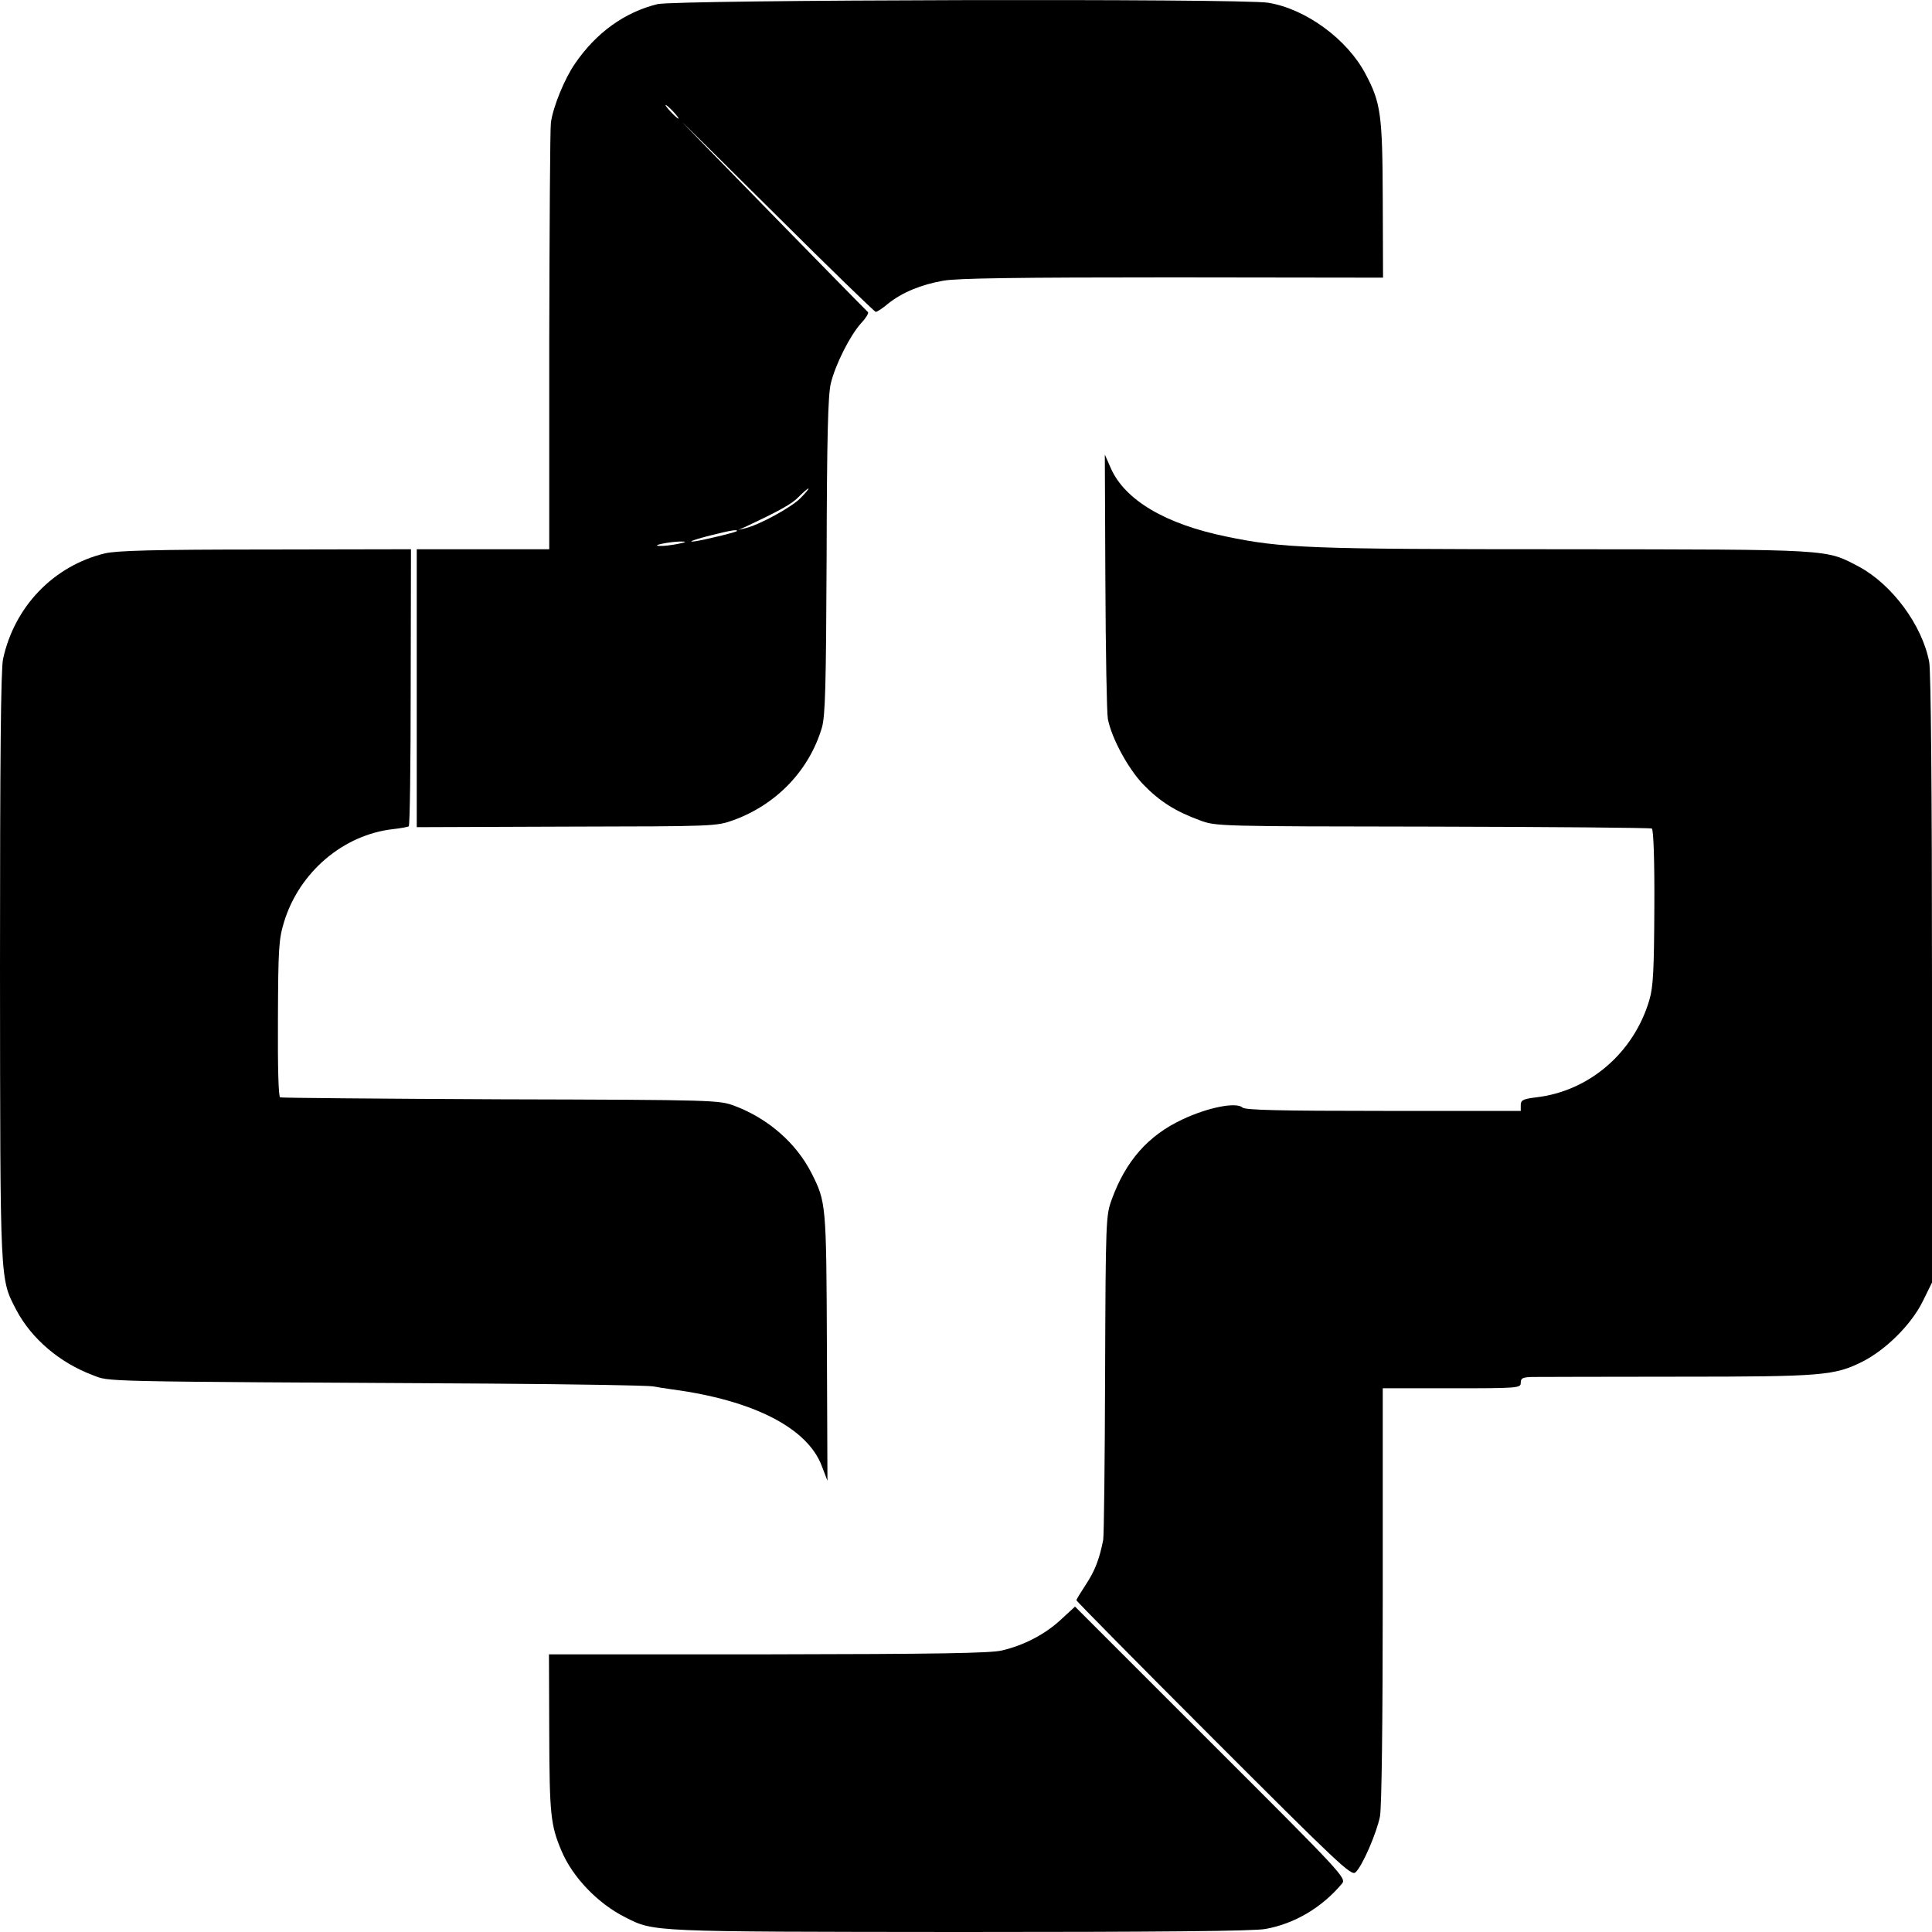
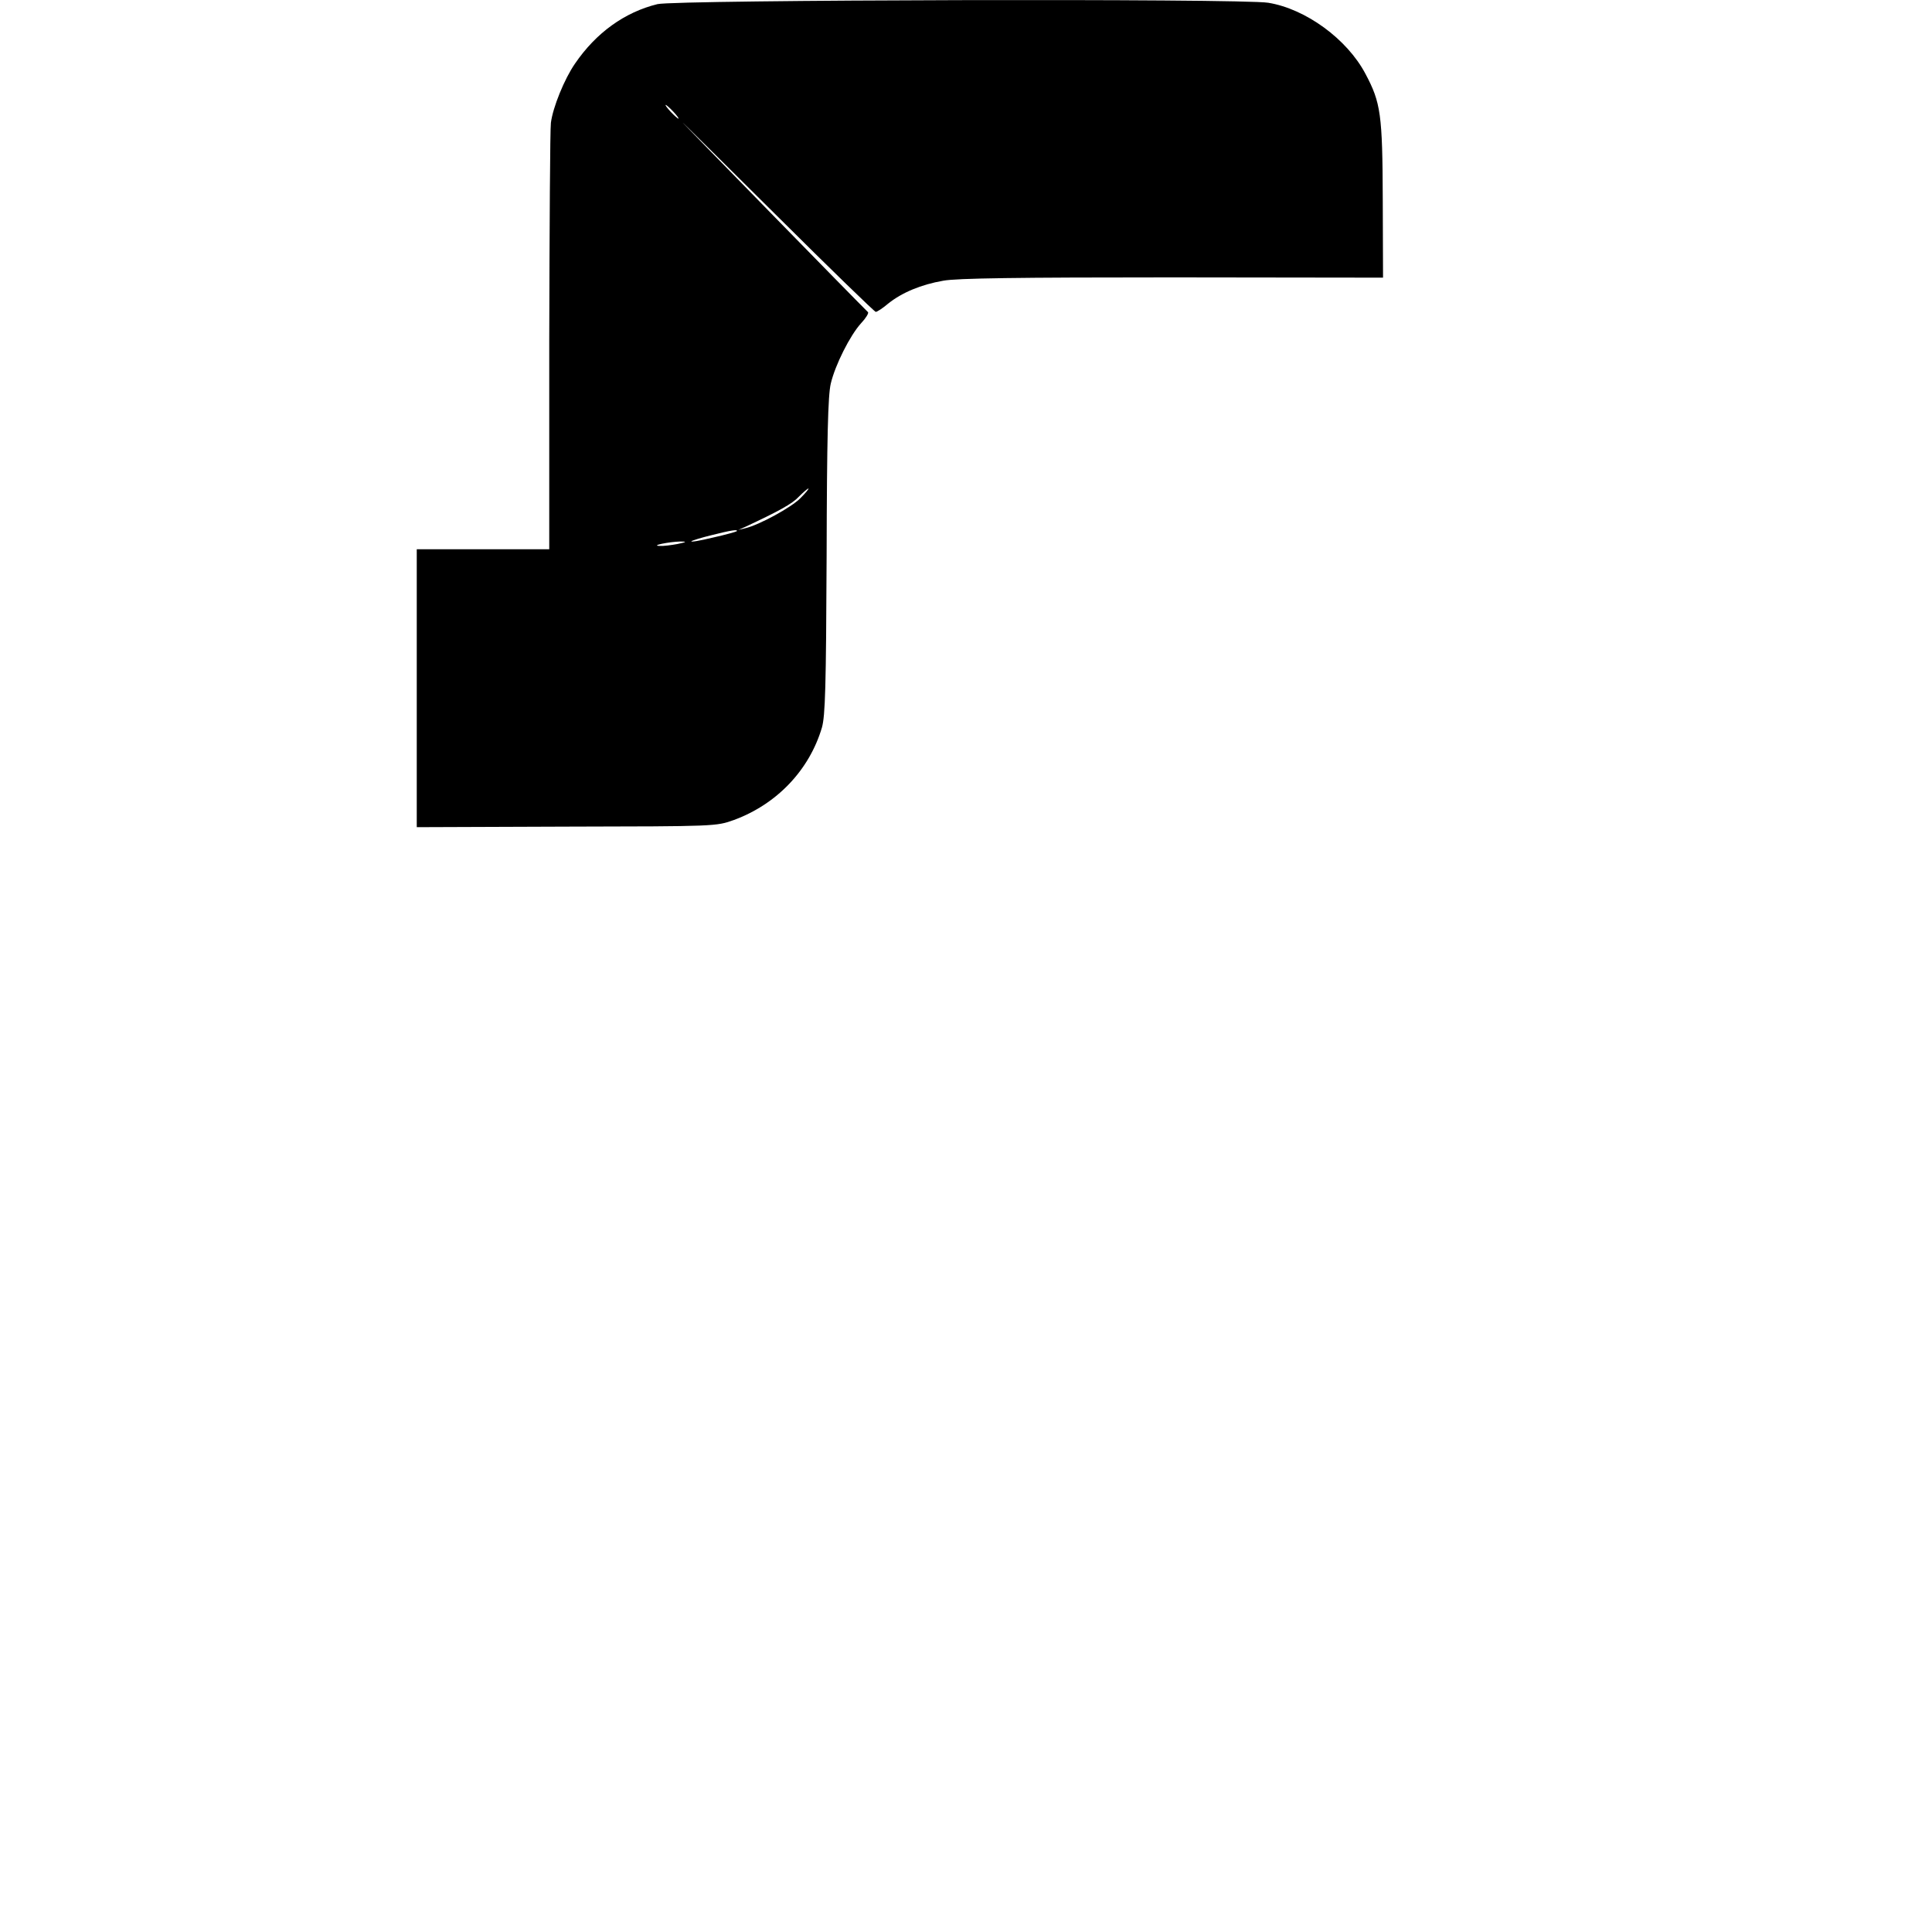
<svg xmlns="http://www.w3.org/2000/svg" version="1.0" width="700pt" height="700pt" viewBox="0 0 700 700" preserveAspectRatio="xMidYMid meet">
  <g transform="translate(0,700) scale(0.1,-0.1)" fill="#000000" stroke="none">
    <path d="M2382 6985 c-118 -29 -222 -103 -299 -216 -38 -55 -80 -158 -87 -214 -3 -22 -5 -379 -6 -792 l0 -753 -240 0 -240 0 0 -503 0 -504 543 2 c539 1 542 1 606 24 155 57 273 180 319 335 12 43 15 144 17 621 1 431 5 583 15 625 16 68 70 175 110 219 17 18 28 36 25 40 -45 44 -665 679 -671 686 -5 6 149 -146 341 -337 193 -192 354 -348 358 -348 5 0 25 13 45 30 50 40 119 69 200 83 49 9 269 12 830 12 l763 -1 -1 282 c-1 310 -7 352 -63 457 -66 125 -216 235 -352 257 -96 16 -2146 11 -2213 -5z m58 -390 c13 -14 21 -25 18 -25 -2 0 -15 11 -28 25 -13 14 -21 25 -18 25 2 0 15 -11 28 -25z m460 -1400 c-32 -33 -149 -97 -200 -109 l-25 -6 25 11 c124 58 171 84 195 110 16 16 31 29 34 29 3 0 -10 -16 -29 -35z m-231 -120 c-3 -2 -42 -13 -87 -23 -46 -11 -80 -17 -77 -13 4 3 36 13 73 22 71 18 98 22 91 14z m-214 -46 c-22 -4 -51 -8 -65 -7 -35 1 34 15 75 16 25 0 23 -2 -10 -9z" />
-     <path d="M4005 4894 c1 -252 5 -477 9 -499 14 -71 74 -181 129 -238 58 -60 116 -97 204 -129 57 -22 66 -22 843 -23 432 -1 790 -4 795 -7 6 -4 10 -118 9 -285 -1 -228 -4 -289 -18 -336 -56 -191 -218 -331 -411 -353 -47 -6 -55 -10 -55 -28 l0 -21 -497 0 c-377 0 -501 3 -511 12 -22 21 -125 1 -218 -43 -124 -58 -205 -150 -256 -290 -21 -58 -22 -71 -24 -634 -1 -316 -4 -586 -7 -600 -14 -71 -31 -113 -62 -160 -19 -29 -35 -55 -35 -58 0 -3 224 -230 497 -503 451 -451 499 -497 514 -483 25 22 77 143 89 203 6 33 10 340 10 802 l0 749 250 0 c243 0 250 1 250 20 0 17 7 20 43 21 23 0 260 1 526 1 526 0 568 4 670 55 84 43 174 132 216 215 l35 71 0 1097 c0 688 -4 1117 -10 1151 -25 133 -134 281 -255 346 -122 64 -89 62 -1070 63 -927 0 -1020 4 -1222 46 -220 45 -367 132 -418 247 l-22 50 2 -459z" />
-     <path d="M380 4995 c-186 -45 -328 -193 -369 -383 -8 -39 -11 -358 -11 -1115 1 -1164 -1 -1127 60 -1245 55 -103 156 -189 275 -234 67 -25 -13 -23 1430 -31 314 -2 584 -7 600 -10 17 -3 48 -8 70 -11 294 -39 492 -140 543 -279 l20 -52 -2 485 c-2 520 -3 525 -56 630 -55 108 -156 197 -278 243 -57 21 -63 22 -847 24 -434 2 -794 5 -800 7 -6 2 -9 105 -8 285 1 254 3 288 22 350 55 181 215 317 396 337 27 3 53 8 56 10 4 2 7 229 7 504 l1 500 -527 -1 c-404 0 -540 -4 -582 -14z" />
-     <path d="M3844 1132 c-57 -53 -133 -93 -214 -112 -43 -10 -234 -13 -848 -14 l-793 0 1 -287 c1 -292 5 -332 44 -424 40 -96 132 -192 232 -242 105 -53 88 -52 1214 -53 714 0 1064 3 1105 11 106 19 205 78 277 164 17 20 5 33 -475 512 l-492 492 -51 -47z" />
  </g>
</svg>